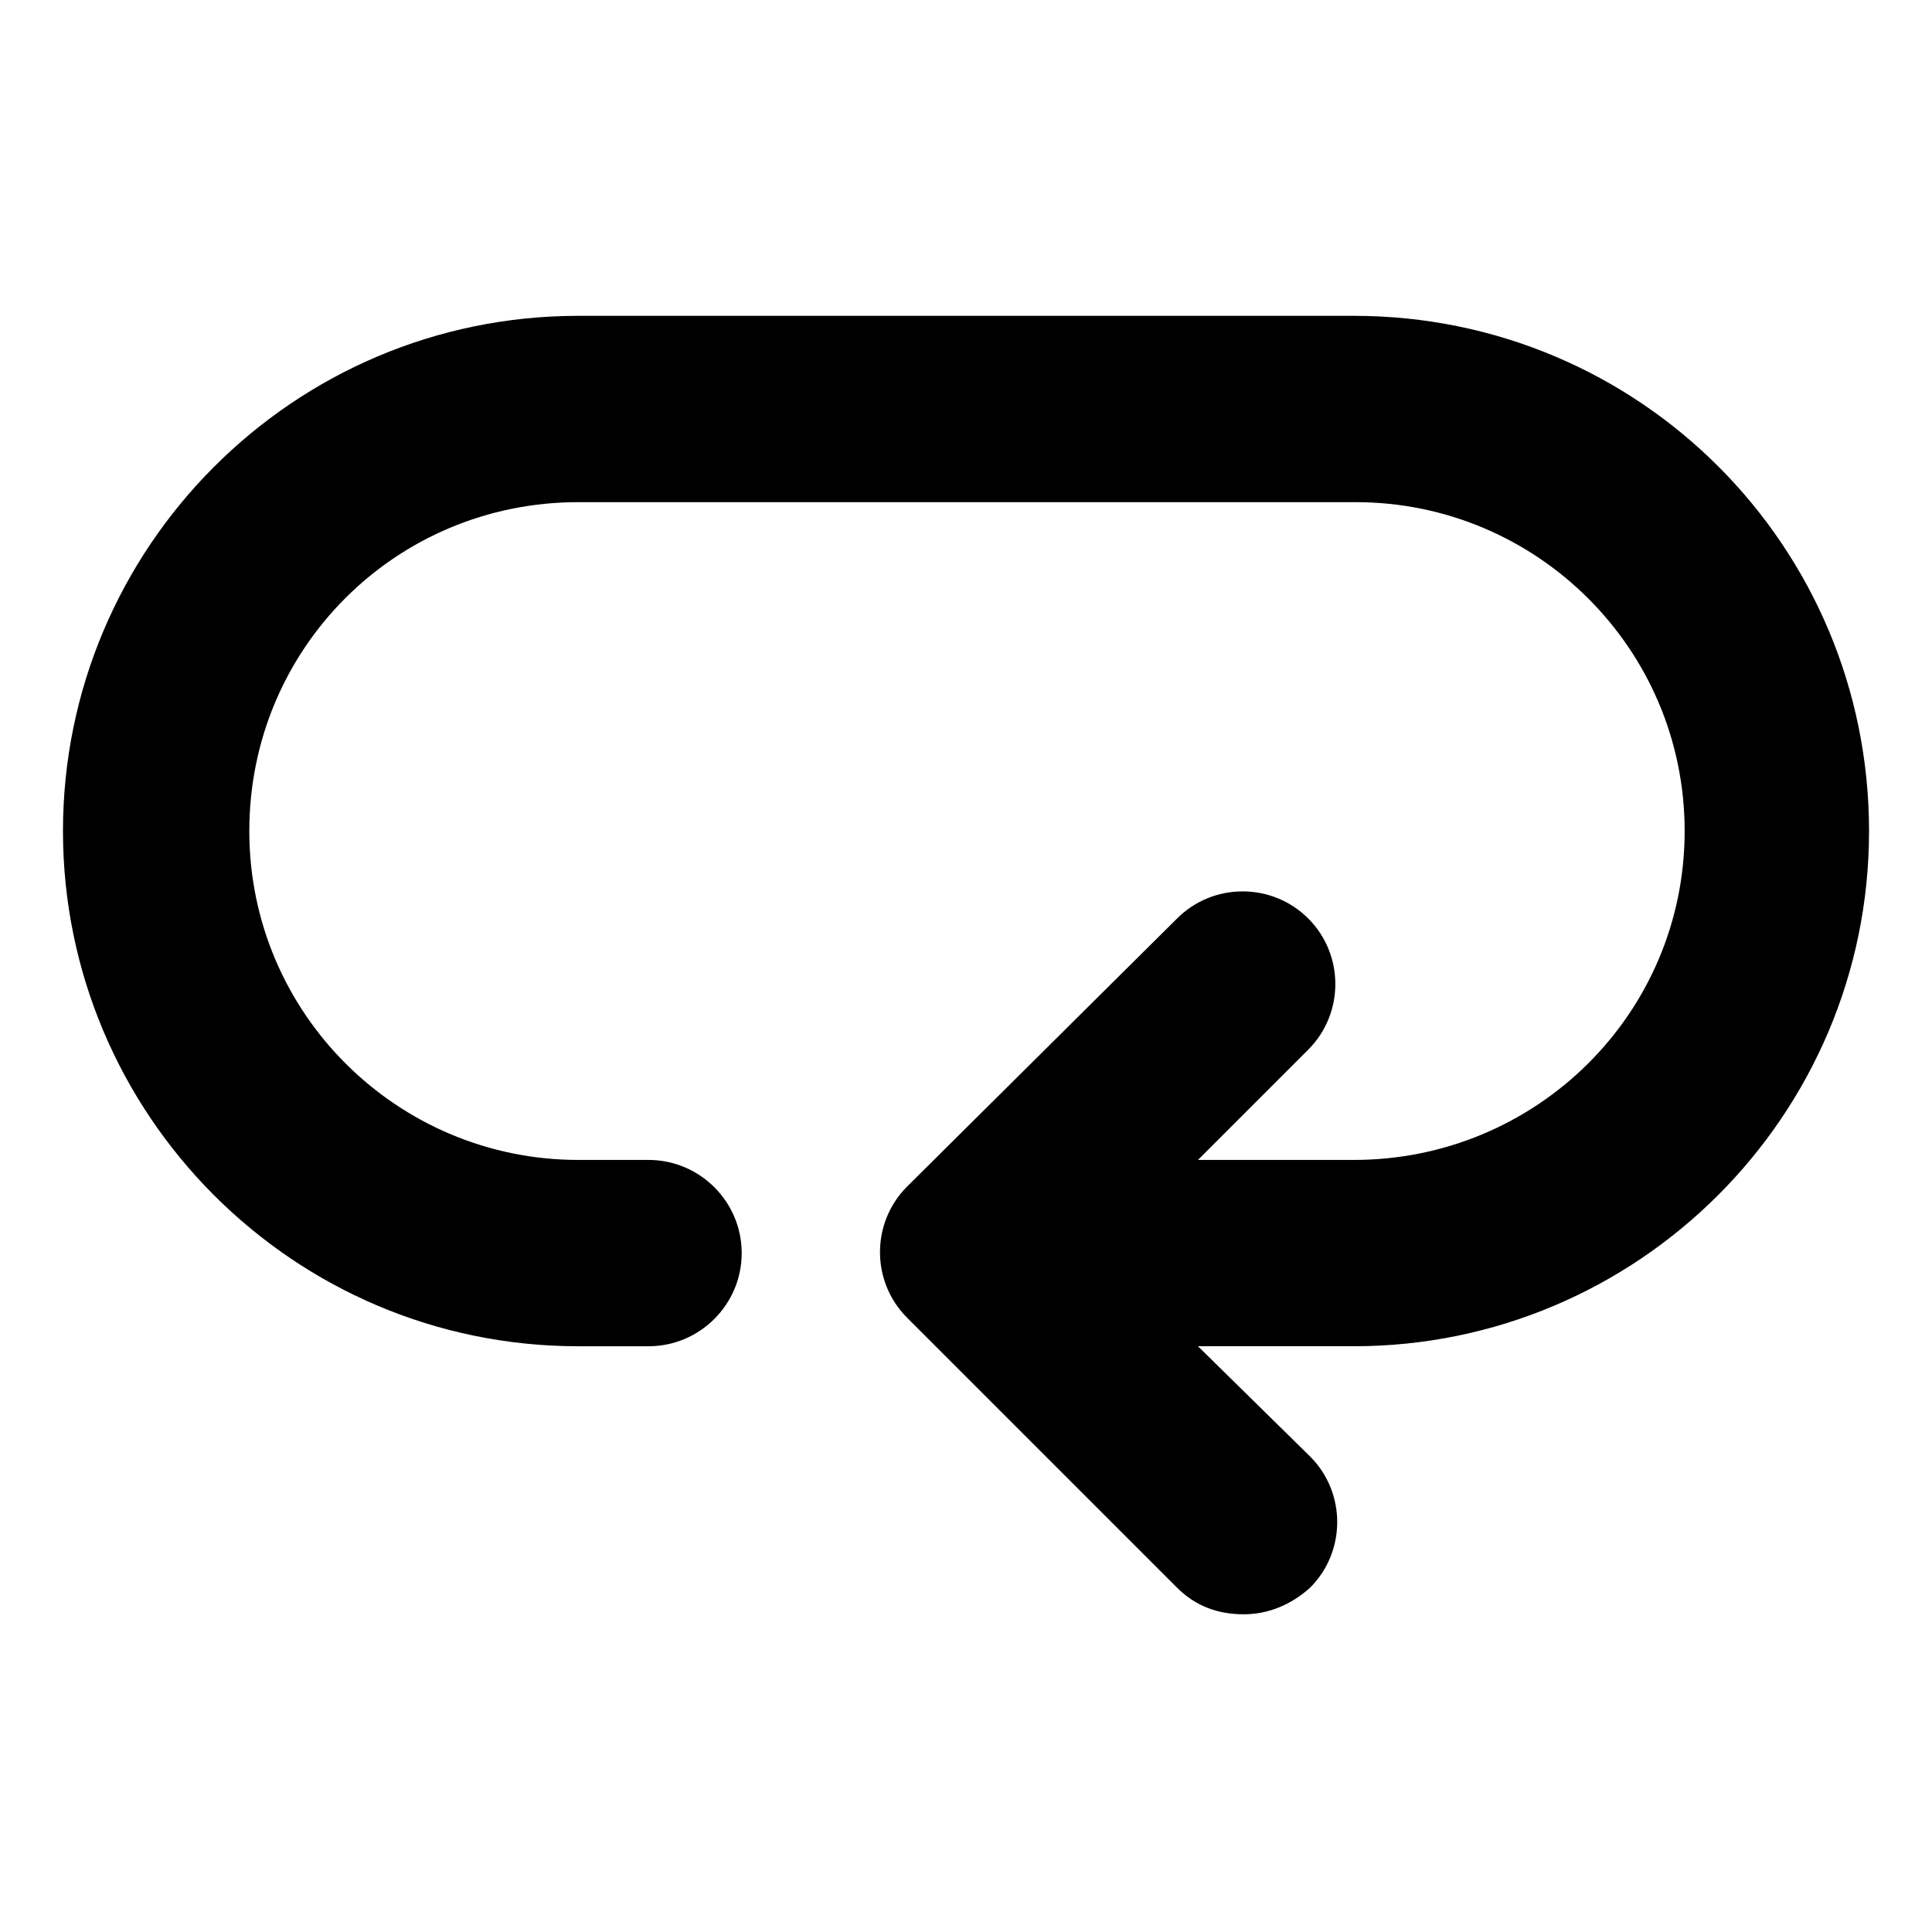
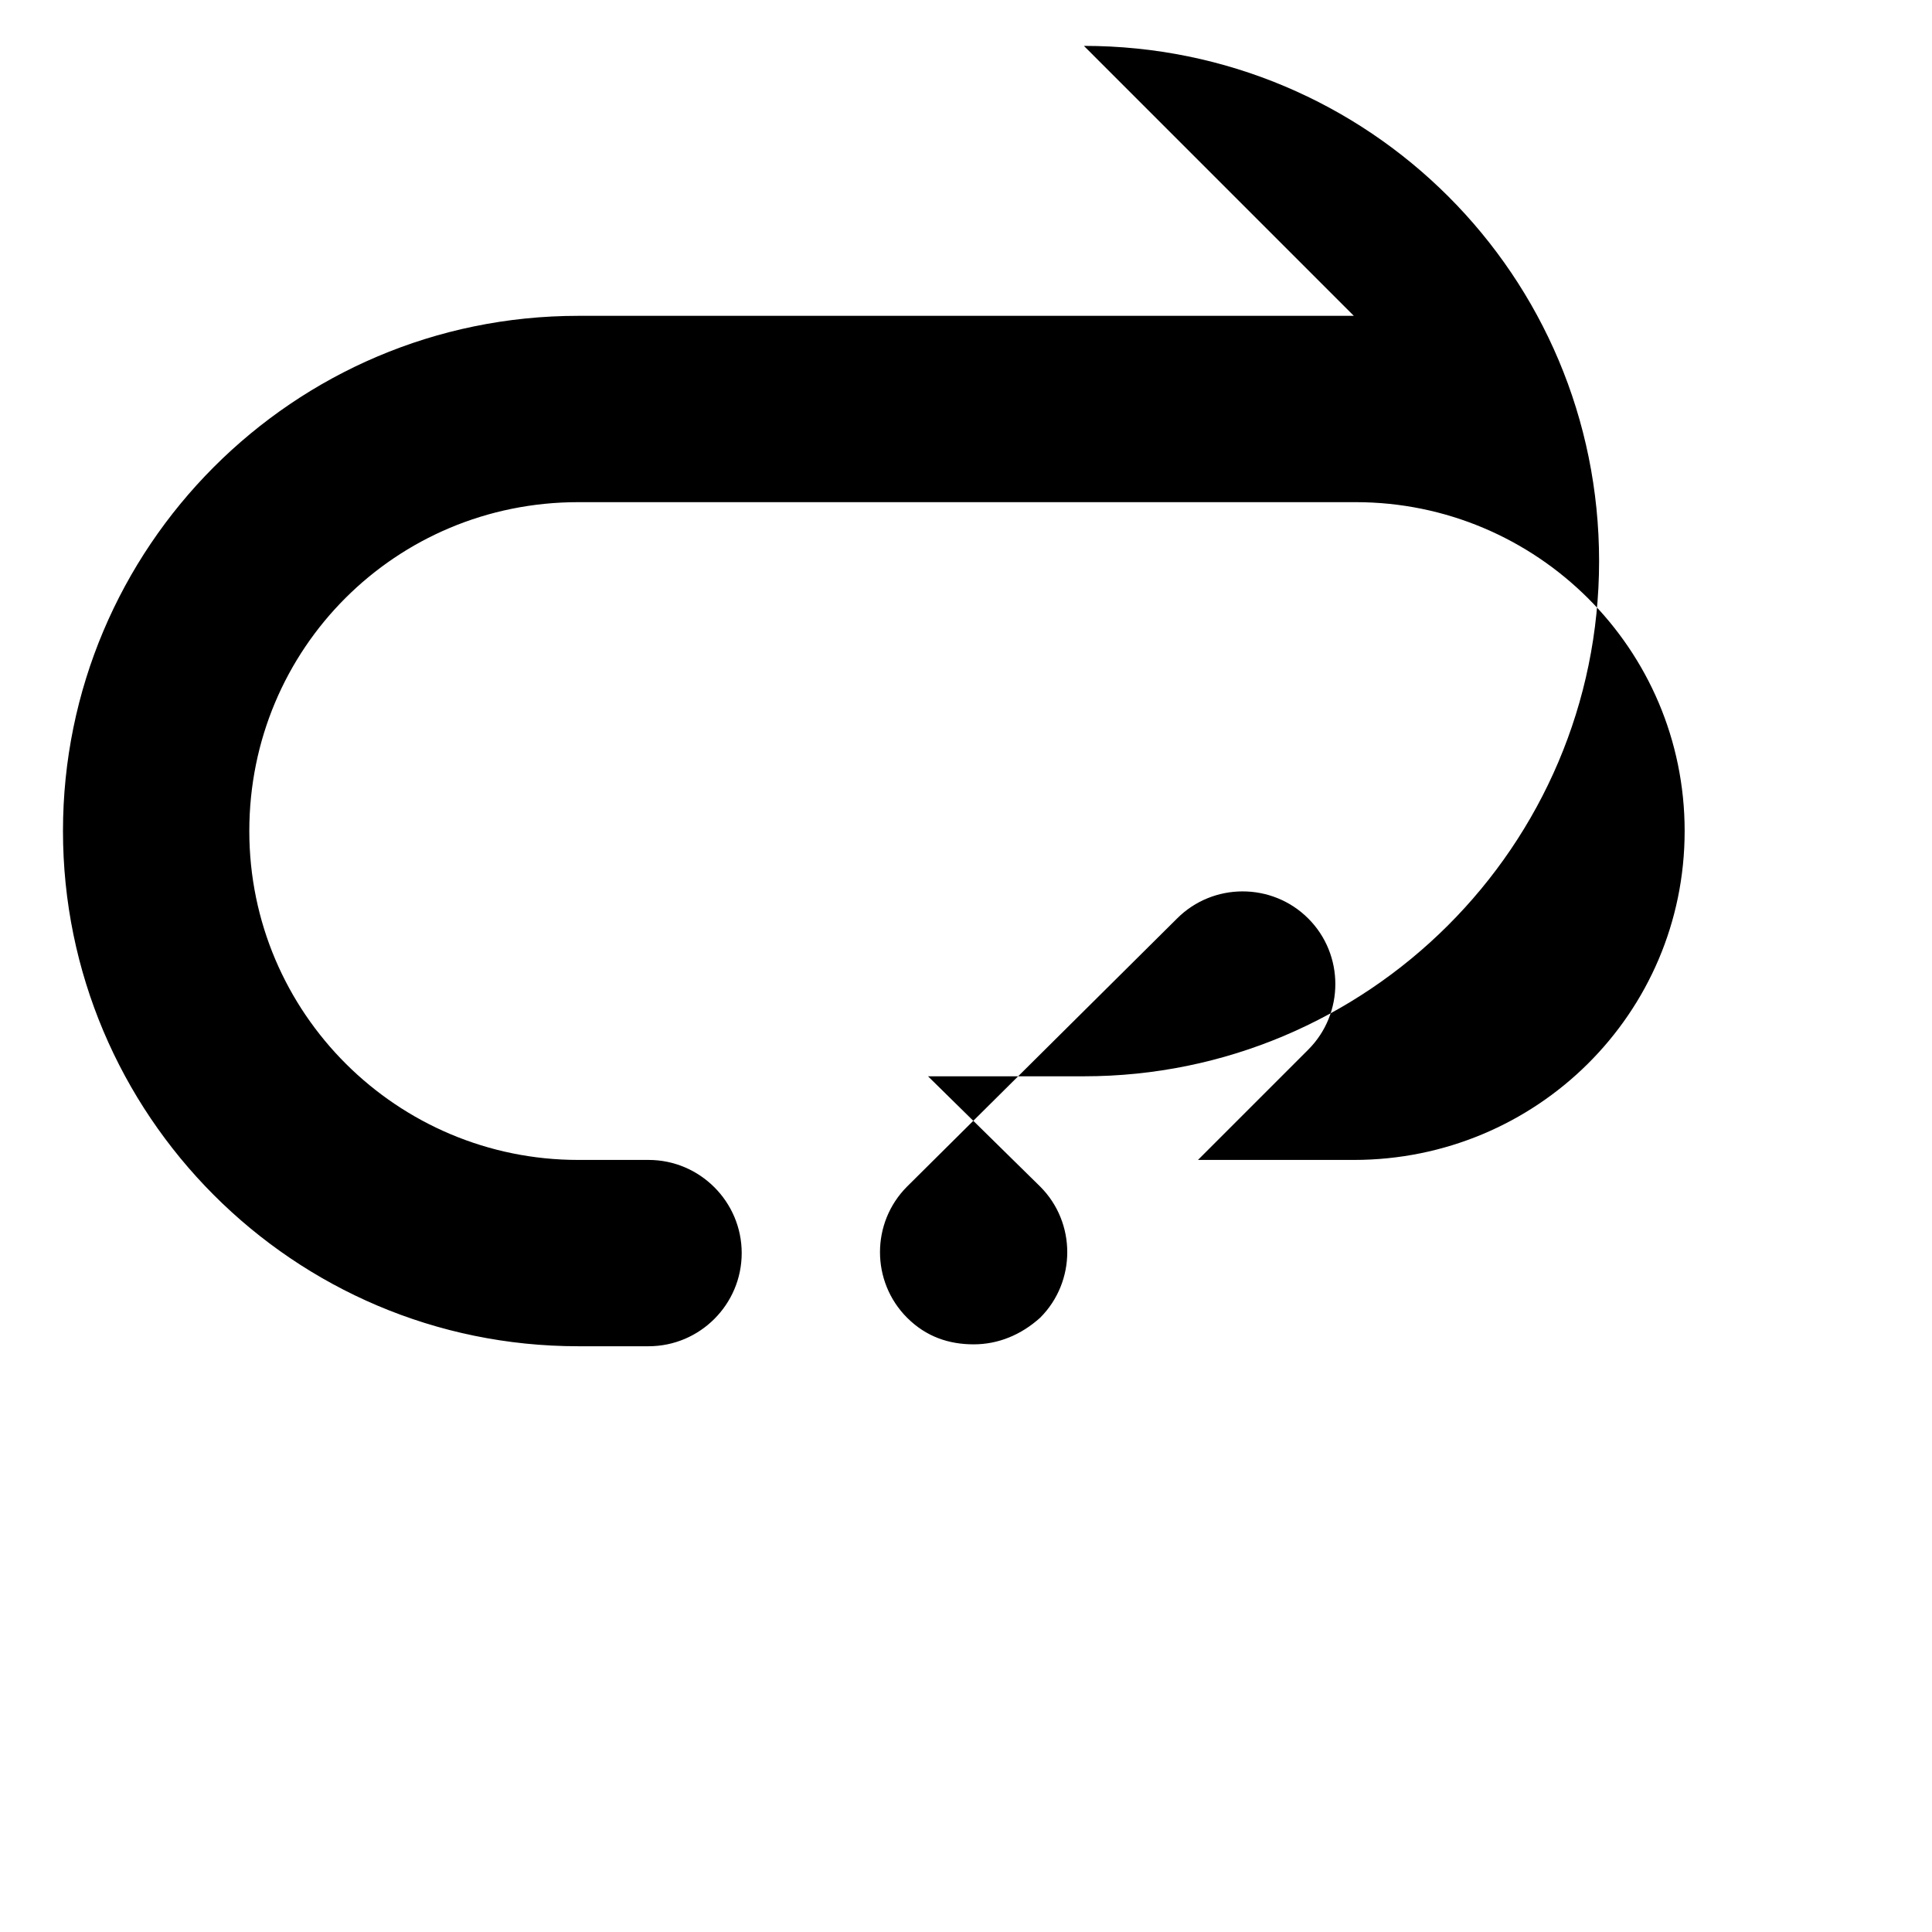
<svg xmlns="http://www.w3.org/2000/svg" fill="#000000" width="800px" height="800px" version="1.1" viewBox="144 144 512 512">
-   <path d="m502.78 227.7h-205.55c-75.574 0-136.54 61.465-136.54 136.53 0 75.07 60.961 136.54 136.54 136.54h18.641c13.602 0 24.688-11.082 24.688-24.688 0-13.602-11.082-24.688-24.688-24.688h-18.641c-47.863 0-87.16-38.793-87.16-87.16 0-48.363 38.793-87.156 87.16-87.156h206.06c47.863 0 87.16 38.793 87.16 87.16-0.004 48.363-39.301 87.156-87.664 87.156h-41.312l29.223-29.223c9.574-9.574 9.574-25.191 0-34.762-9.574-9.574-25.191-9.574-34.762 0l-71.547 71.039c-9.574 9.574-9.574 25.191 0 34.762l71.539 71.539c5.039 5.039 11.082 7.055 17.633 7.055s12.594-2.519 17.633-7.055c9.574-9.574 9.574-25.191 0-34.762l-29.719-29.219h41.312c75.066 0 136.53-60.961 136.53-136.53 0-75.574-60.961-136.54-136.53-136.54z" />
+   <path d="m502.78 227.7h-205.55c-75.574 0-136.54 61.465-136.54 136.53 0 75.07 60.961 136.54 136.54 136.54h18.641c13.602 0 24.688-11.082 24.688-24.688 0-13.602-11.082-24.688-24.688-24.688h-18.641c-47.863 0-87.16-38.793-87.16-87.16 0-48.363 38.793-87.156 87.16-87.156h206.06c47.863 0 87.16 38.793 87.16 87.16-0.004 48.363-39.301 87.156-87.664 87.156h-41.312l29.223-29.223c9.574-9.574 9.574-25.191 0-34.762-9.574-9.574-25.191-9.574-34.762 0l-71.547 71.039c-9.574 9.574-9.574 25.191 0 34.762c5.039 5.039 11.082 7.055 17.633 7.055s12.594-2.519 17.633-7.055c9.574-9.574 9.574-25.191 0-34.762l-29.719-29.219h41.312c75.066 0 136.53-60.961 136.53-136.53 0-75.574-60.961-136.54-136.53-136.54z" />
</svg>